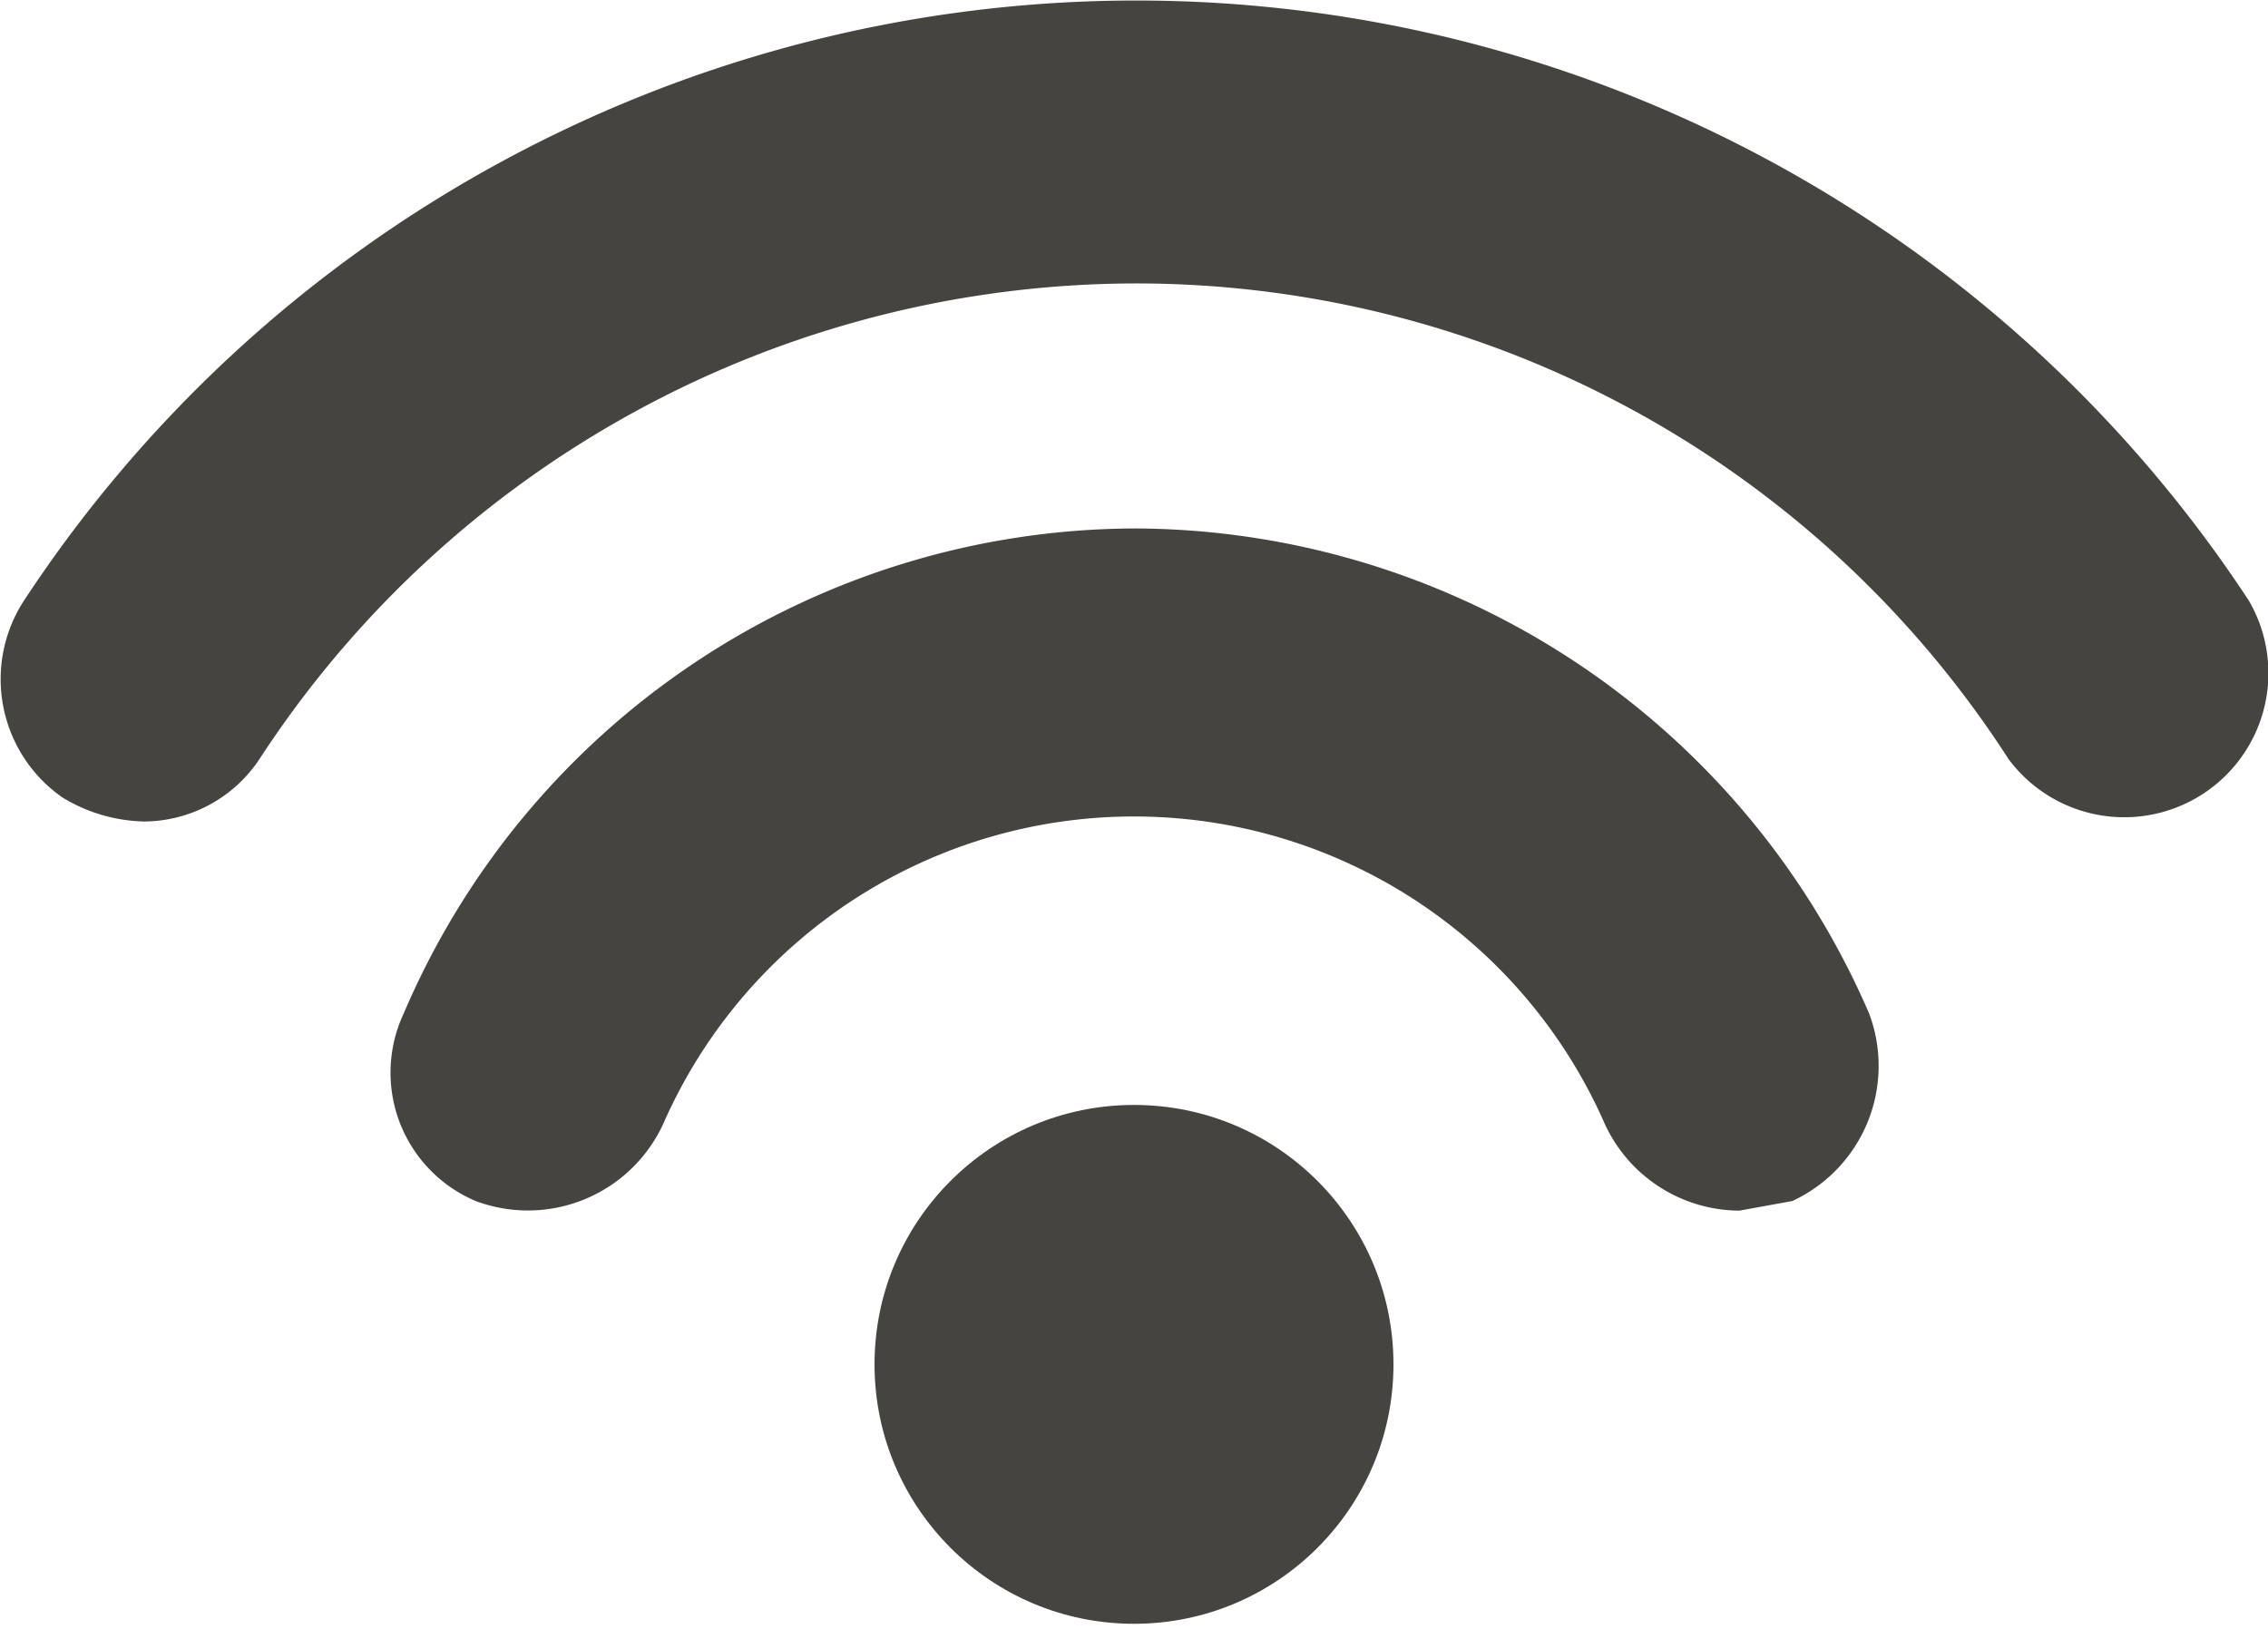
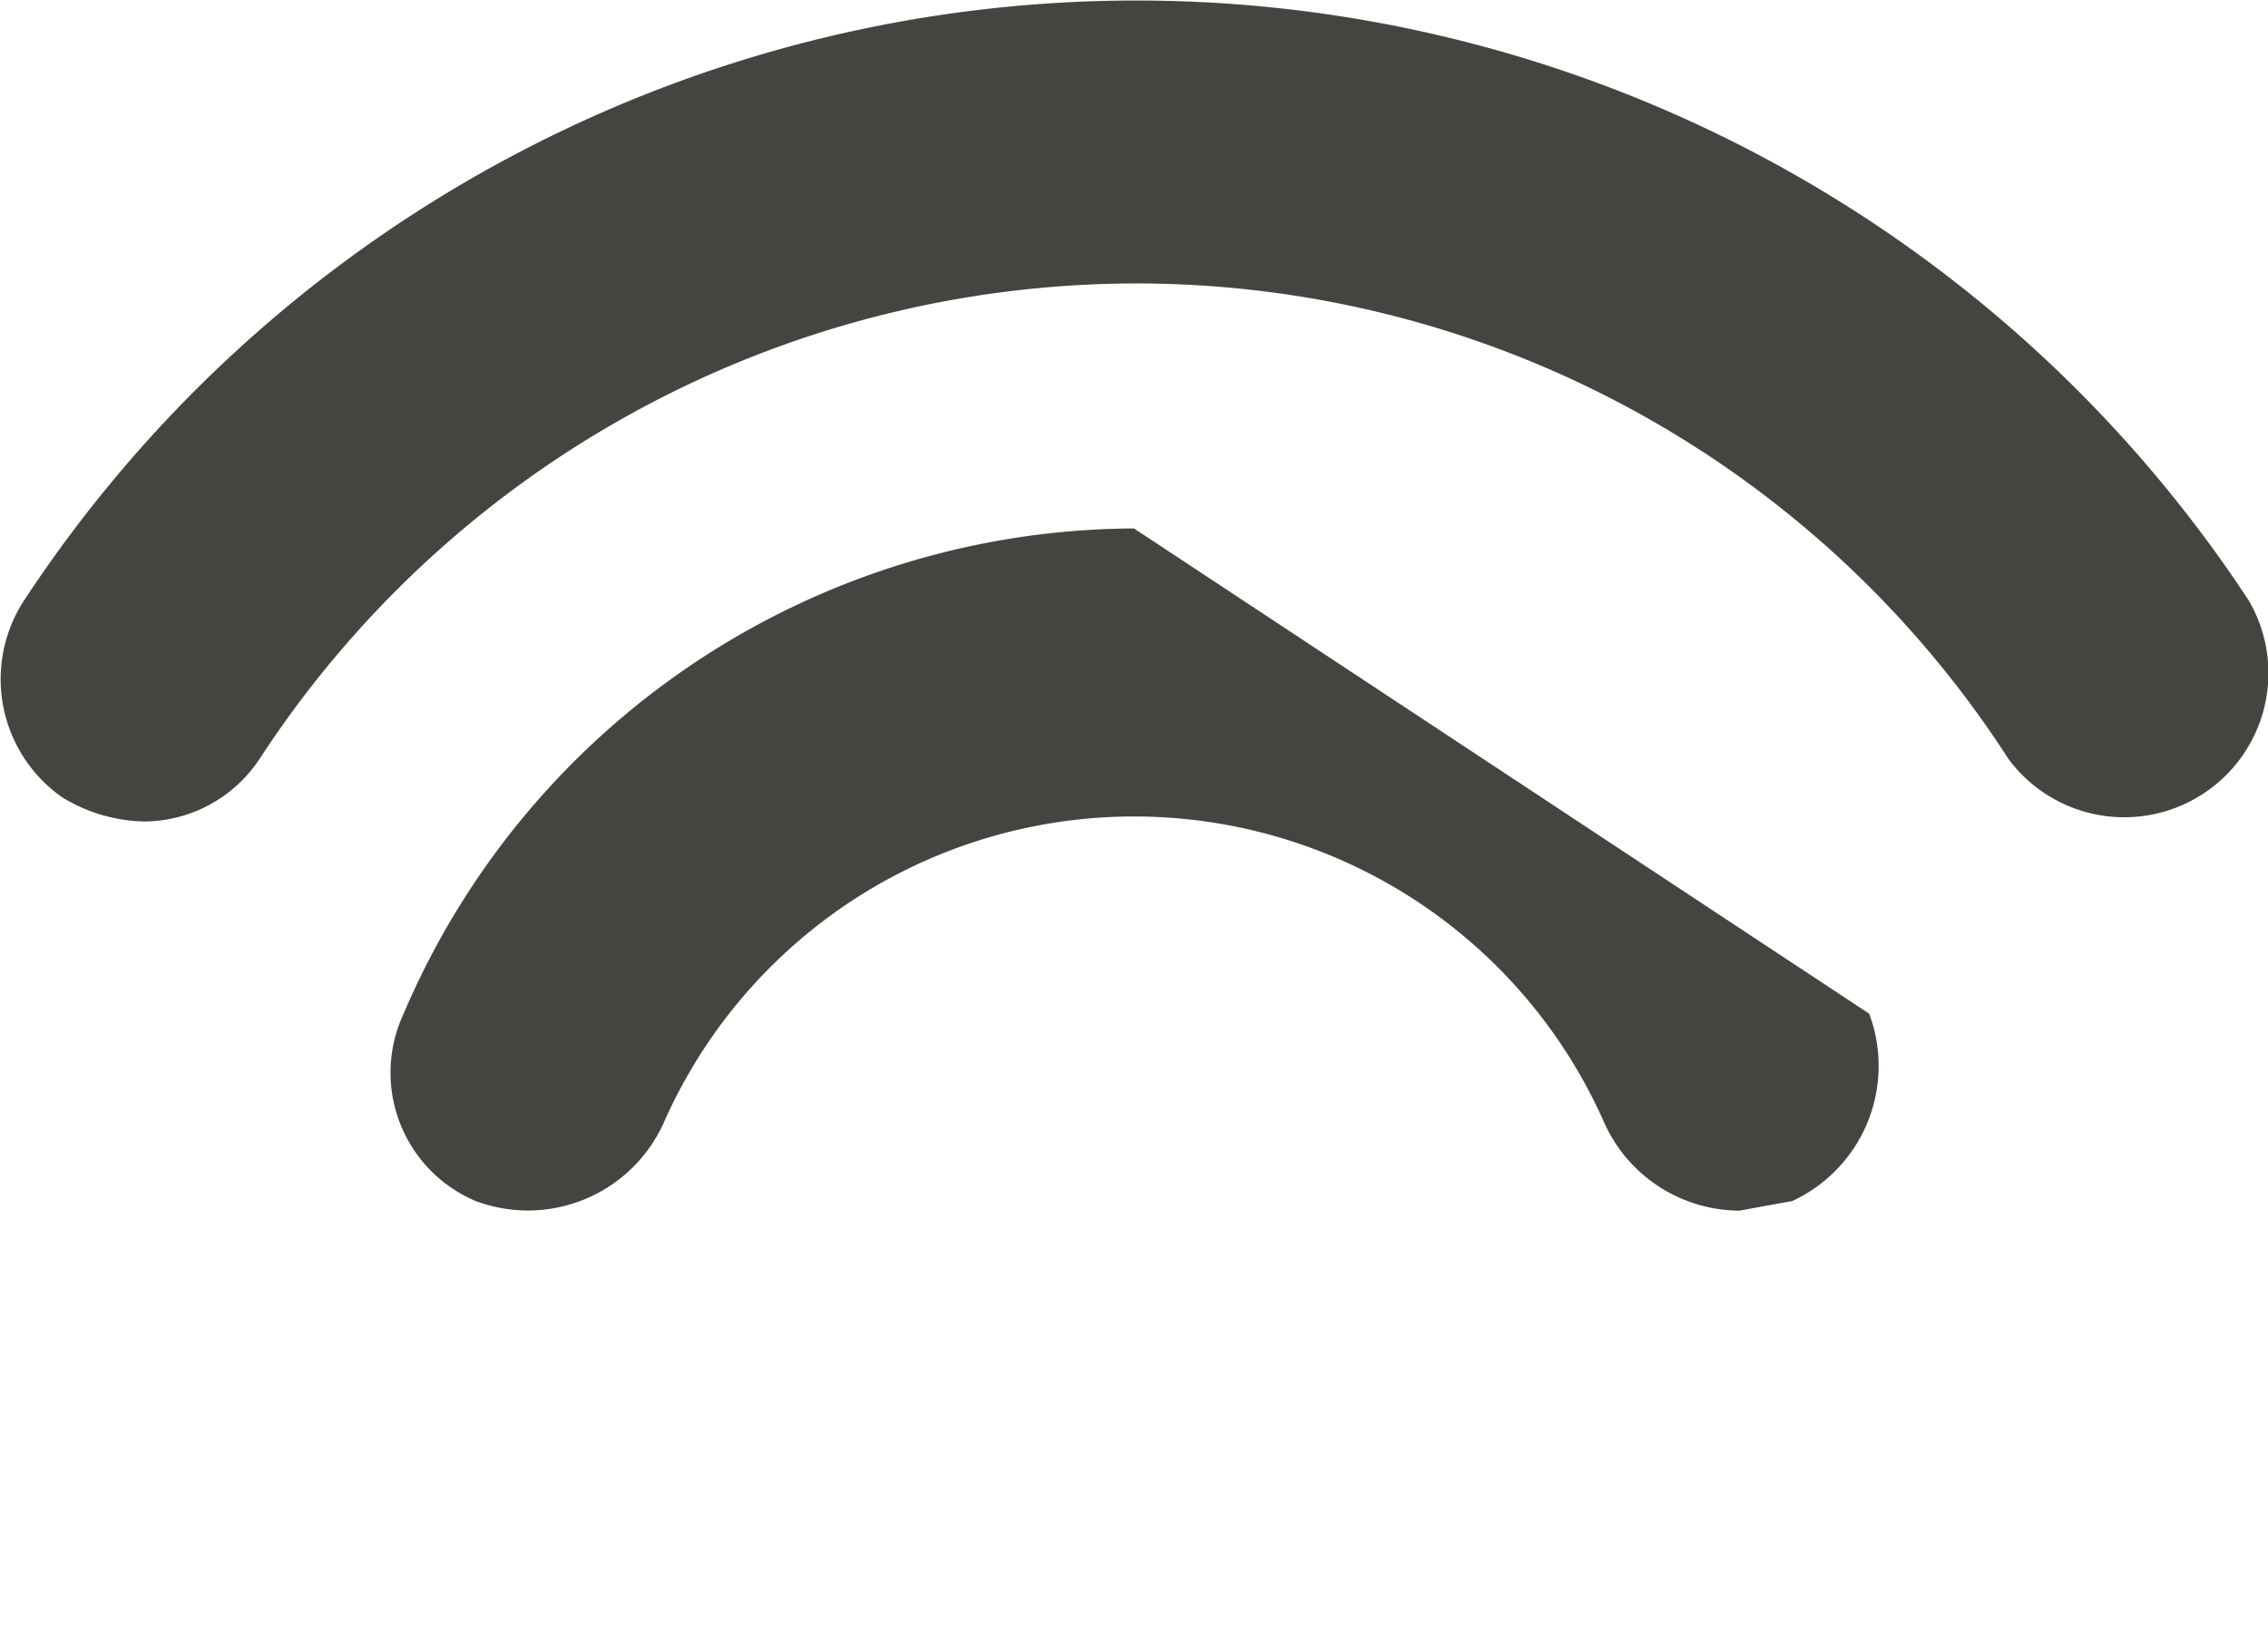
<svg xmlns="http://www.w3.org/2000/svg" width="47.2" height="33.9" viewBox="0 0 47.2 33.9">
  <g>
-     <circle cx="23.6" cy="28.4" r="5.4" fill="#454440" />
-     <path d="M23.6,11A16.6,16.6,0,0,0,8.4,21.1,2.9,2.9,0,0,0,9.9,25a3.1,3.1,0,0,0,3.9-1.6,10.7,10.7,0,0,1,19.6,0,3.1,3.1,0,0,0,2.8,1.8l1.1-.2a3.1,3.1,0,0,0,1.6-3.9A16.7,16.7,0,0,0,23.6,11Z" fill="#454440" />
+     <path d="M23.6,11A16.6,16.6,0,0,0,8.4,21.1,2.9,2.9,0,0,0,9.9,25a3.1,3.1,0,0,0,3.9-1.6,10.7,10.7,0,0,1,19.6,0,3.1,3.1,0,0,0,2.8,1.8l1.1-.2a3.1,3.1,0,0,0,1.6-3.9Z" fill="#454440" />
    <path d="M46.8,12.5a27.7,27.7,0,0,0-46.3,0,3,3,0,0,0,.8,4.1,3.4,3.4,0,0,0,1.7.5,2.9,2.9,0,0,0,2.4-1.3A21.8,21.8,0,0,1,23.6,5.9a21.6,21.6,0,0,1,18.2,9.9,3,3,0,0,0,5-3.3Z" fill="#454440" />
  </g>
</svg>